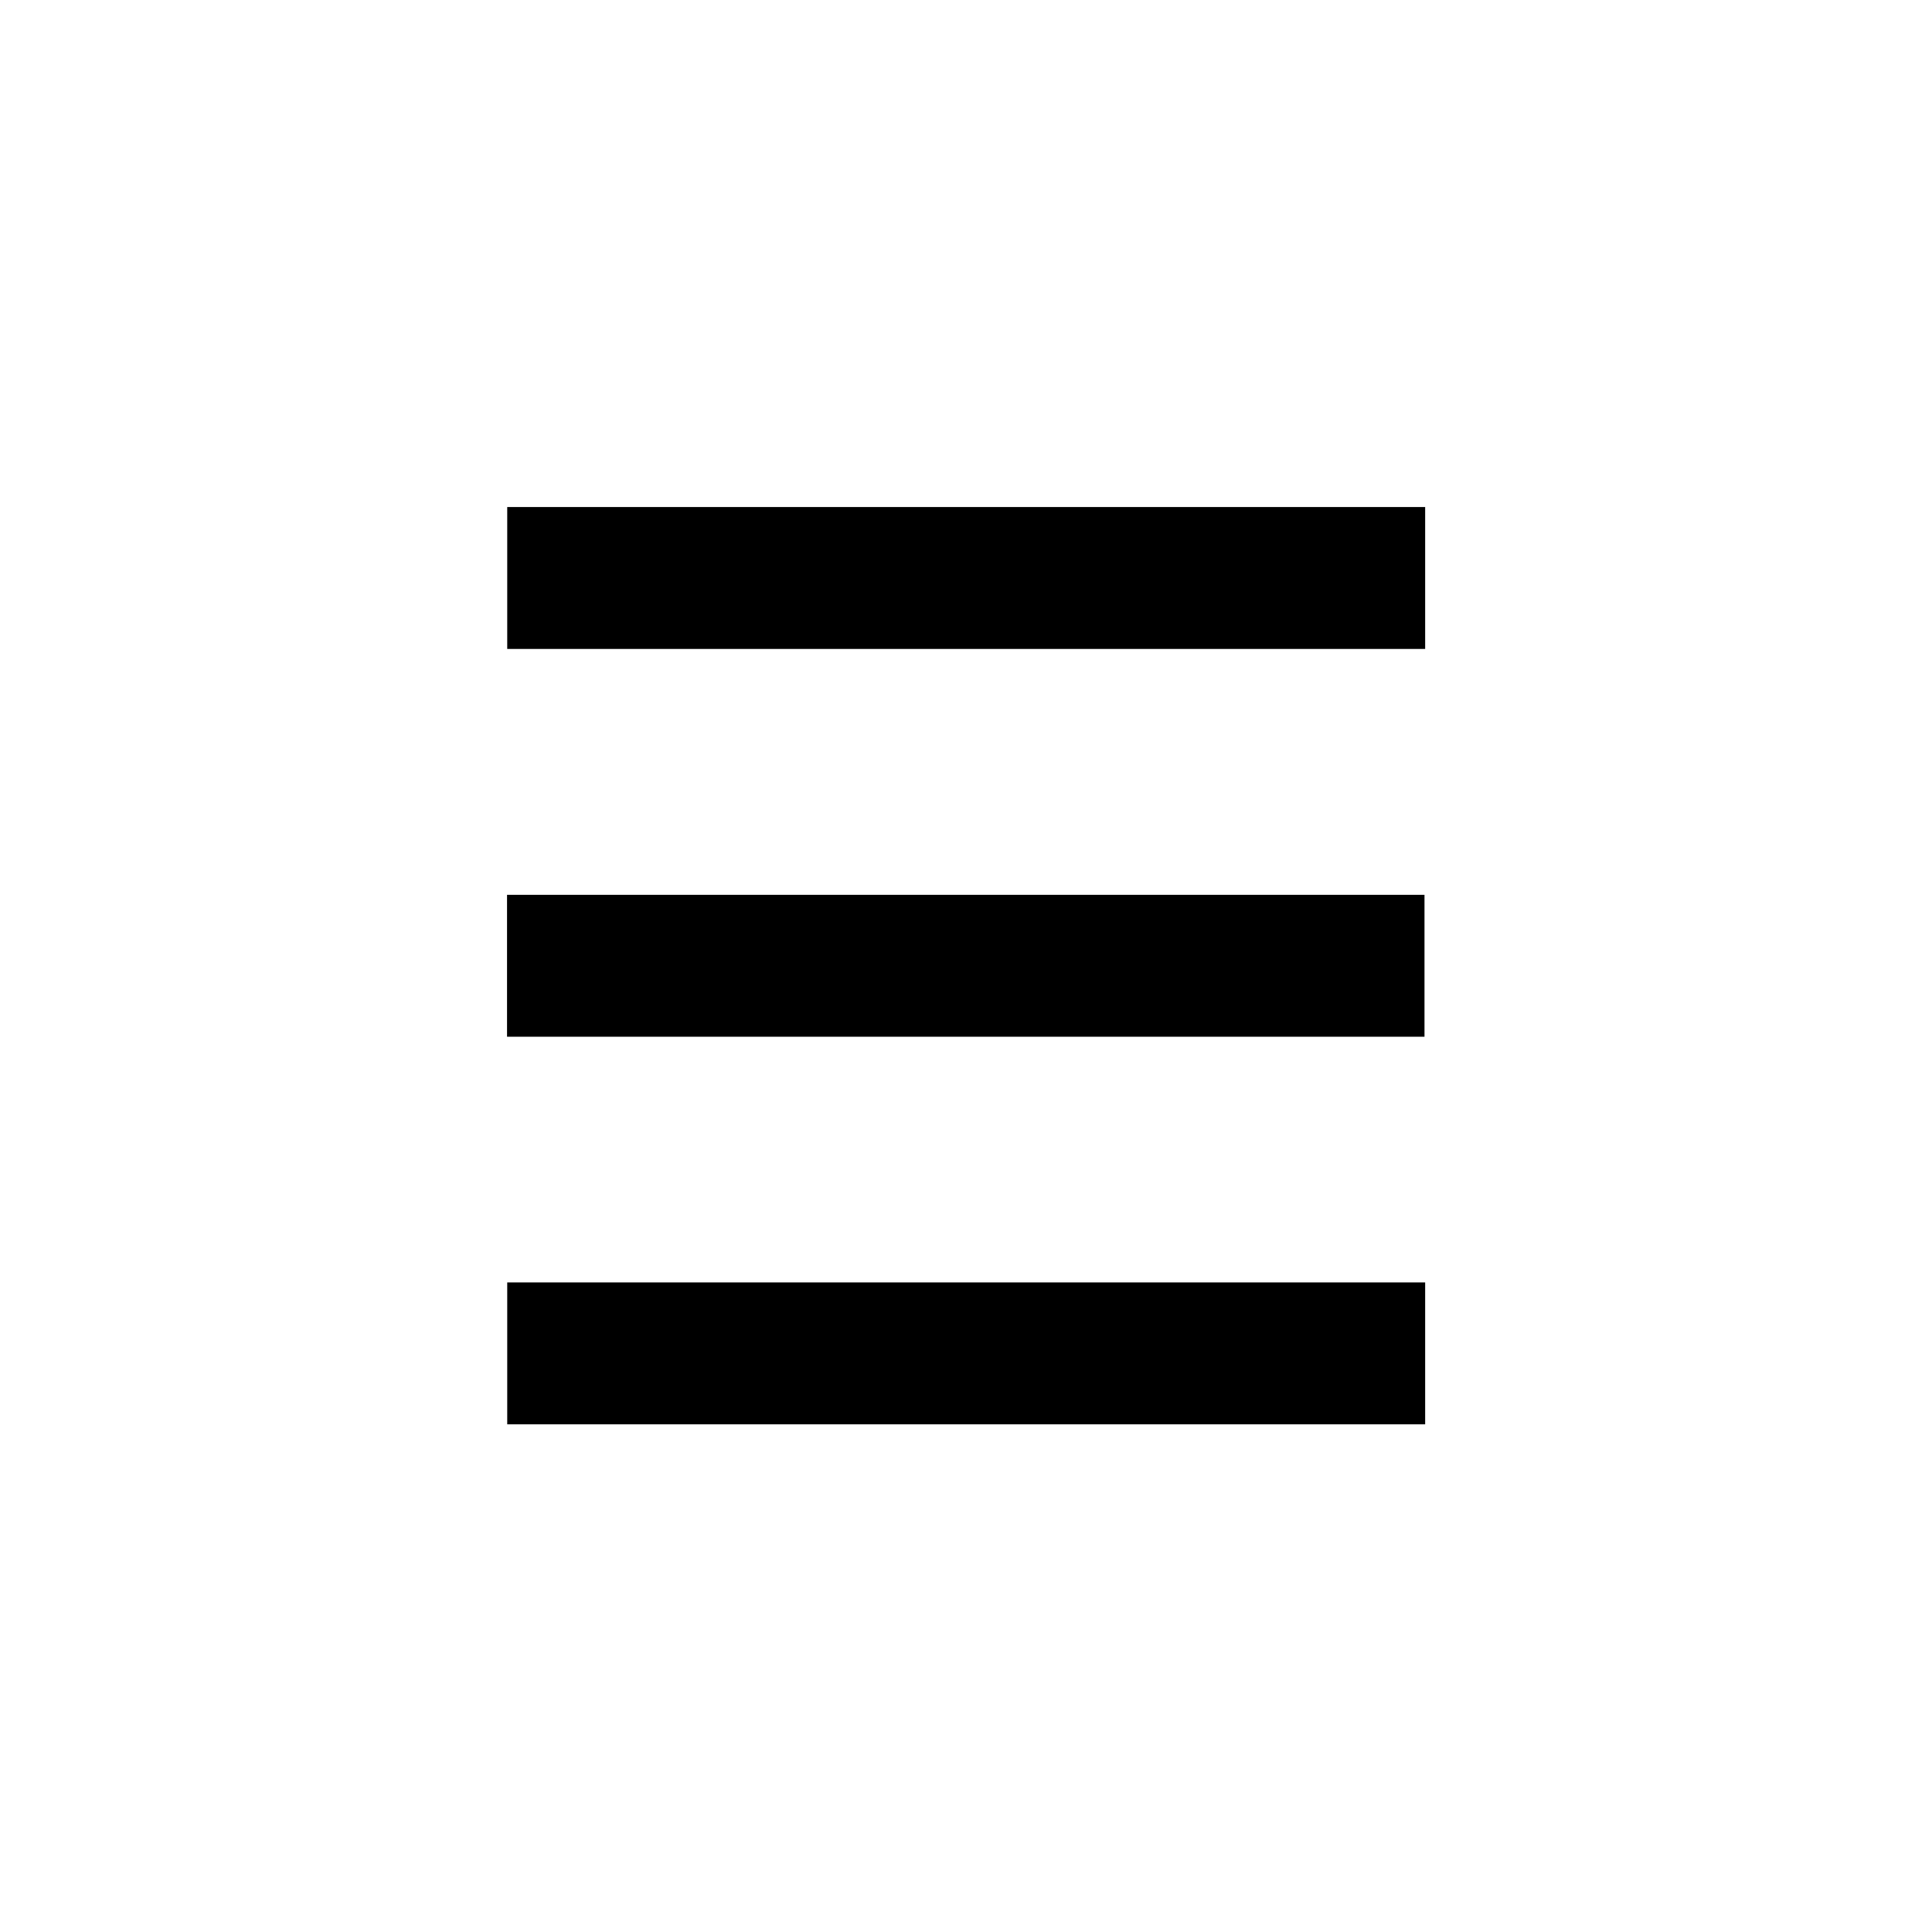
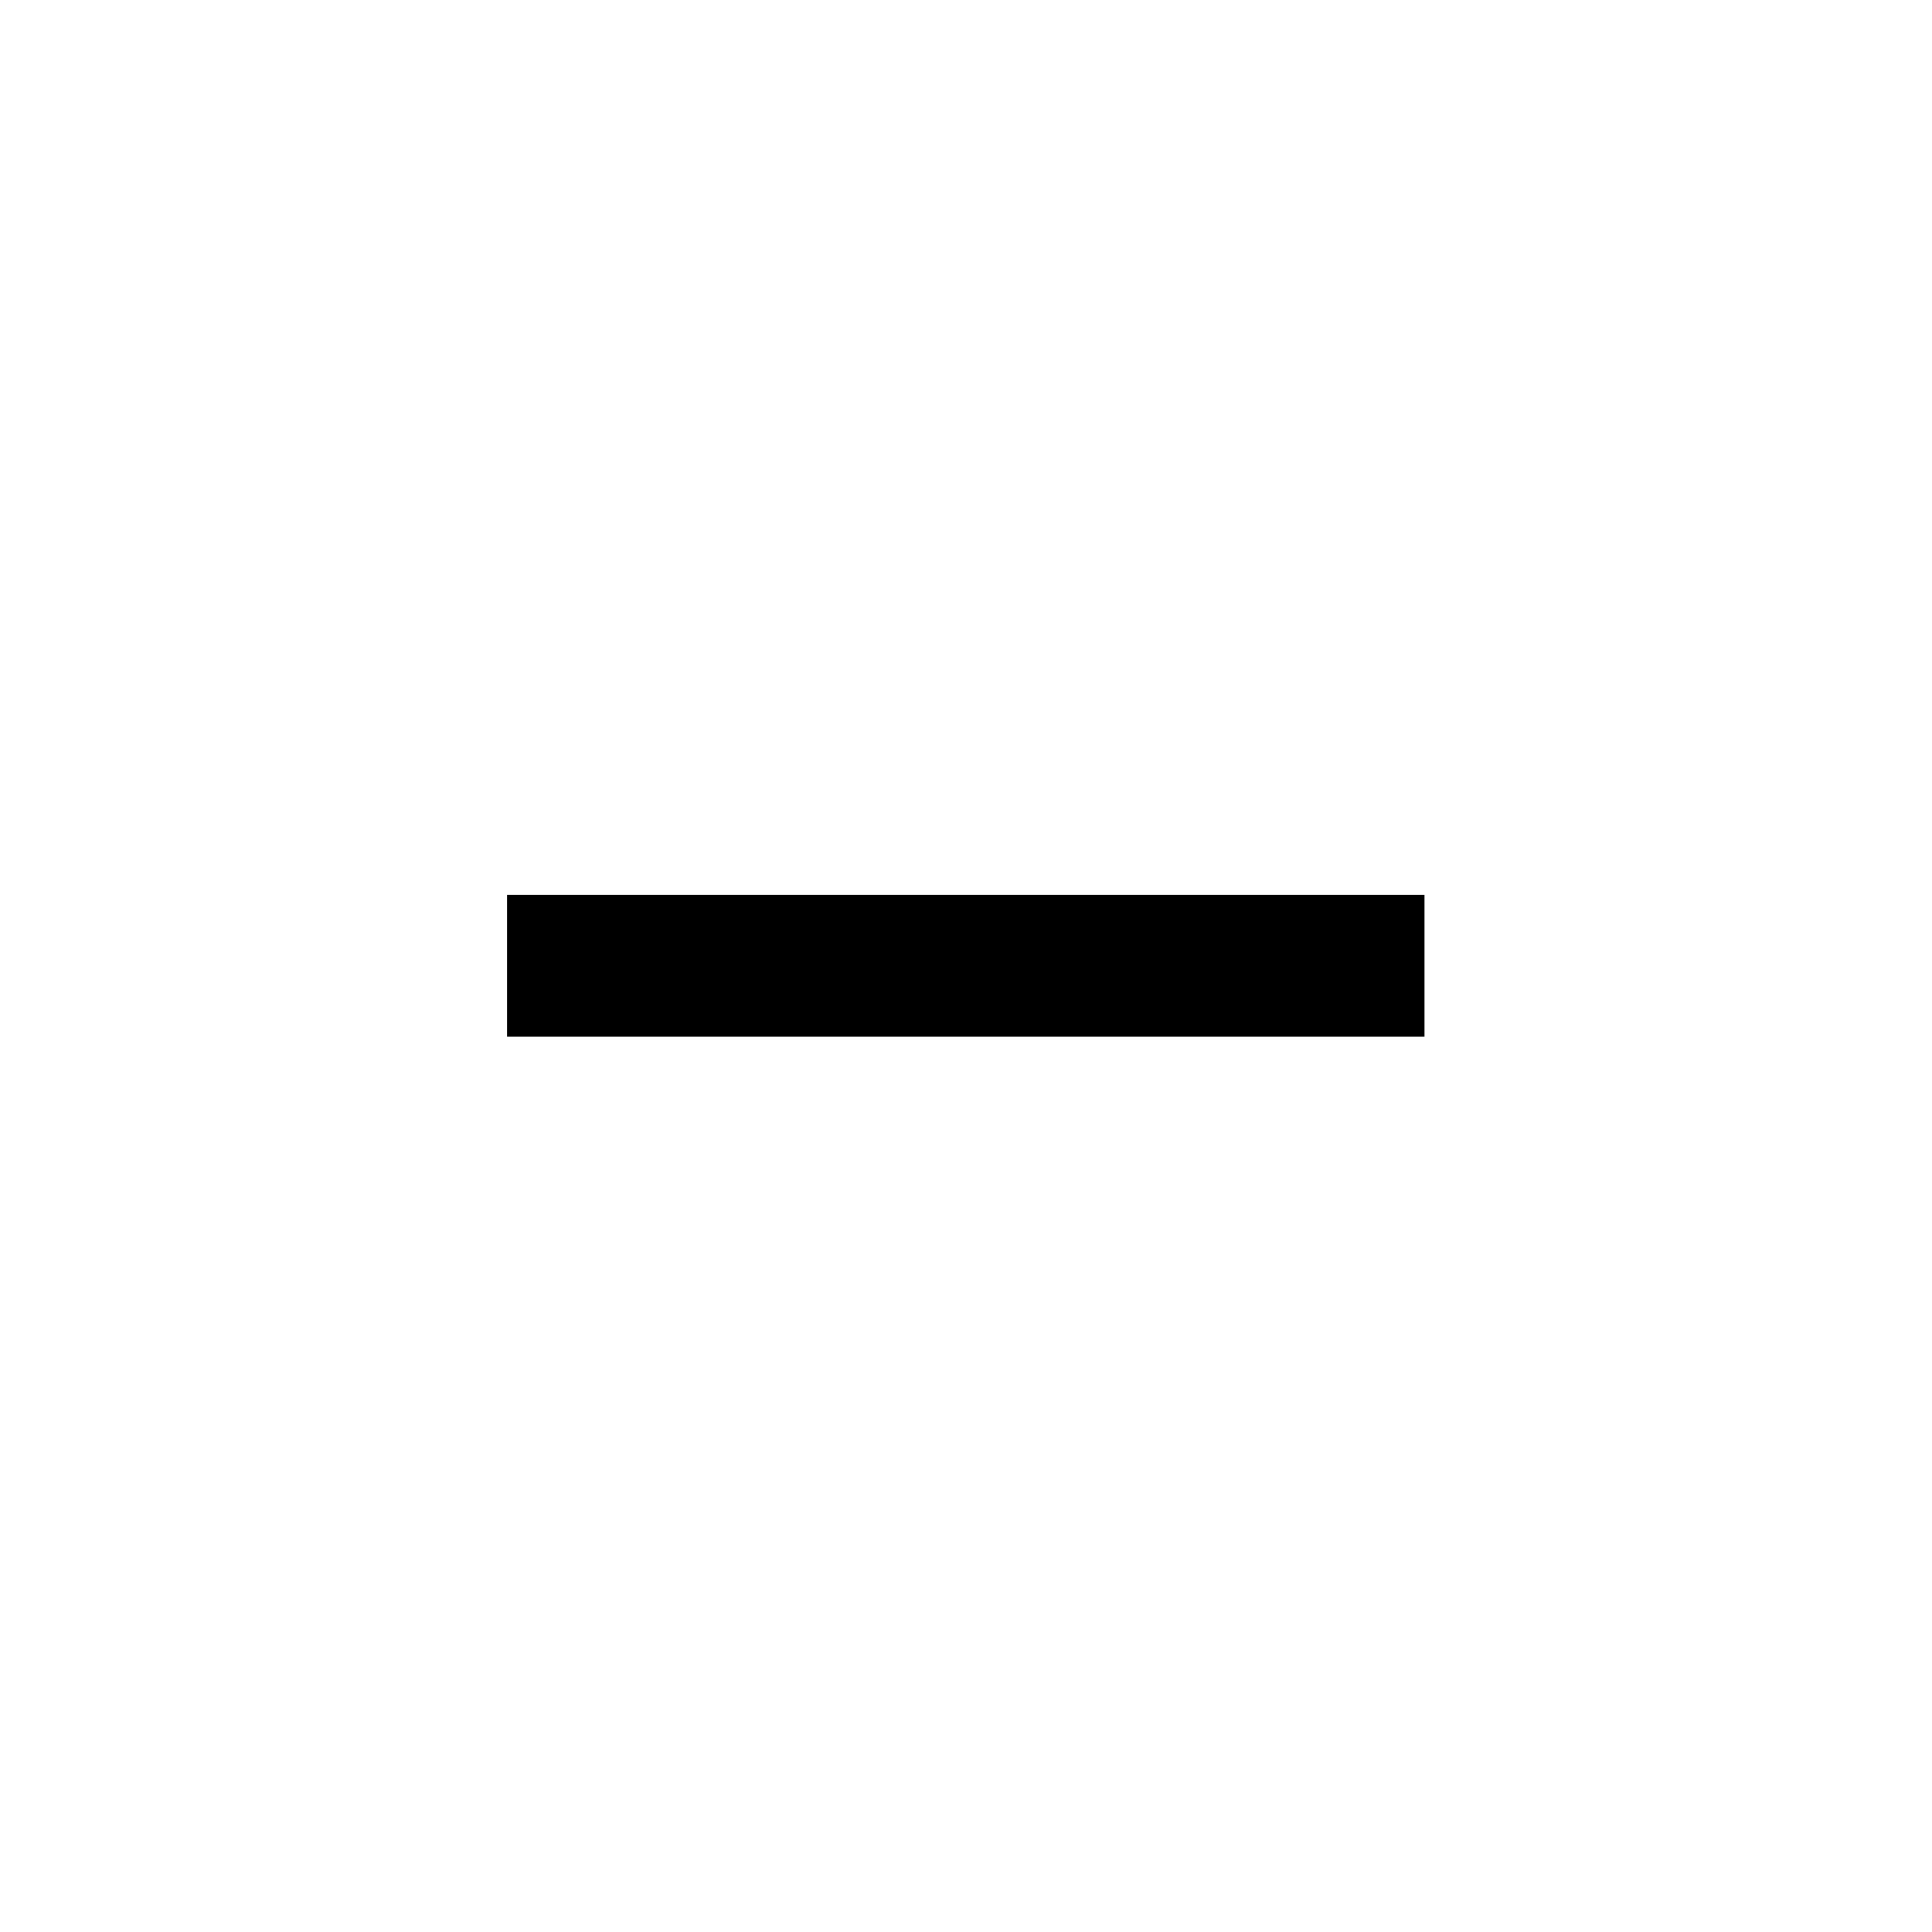
<svg xmlns="http://www.w3.org/2000/svg" width="40" height="40" viewBox="0 0 10.583 10.583">
  <g color="#000" transform="matrix(.856 0 0 .994 .747 .03)">
    <g transform="matrix(1.006 0 0 1 -.013 0)">
-       <rect width="5.839" height=".782" x="2.372" y="2.764" overflow="visible" paint-order="stroke markers fill" rx="0" ry="0" style="marker:none" />
-       <rect width="5.839" height=".782" x="2.372" y="7.037" overflow="visible" paint-order="stroke markers fill" rx="0" ry="0" style="marker:none" />
-     </g>
+       </g>
    <rect width="5.871" height=".782" x="2.372" y="4.901" overflow="visible" paint-order="stroke markers fill" rx="0" ry="0" style="marker:none" />
  </g>
</svg>